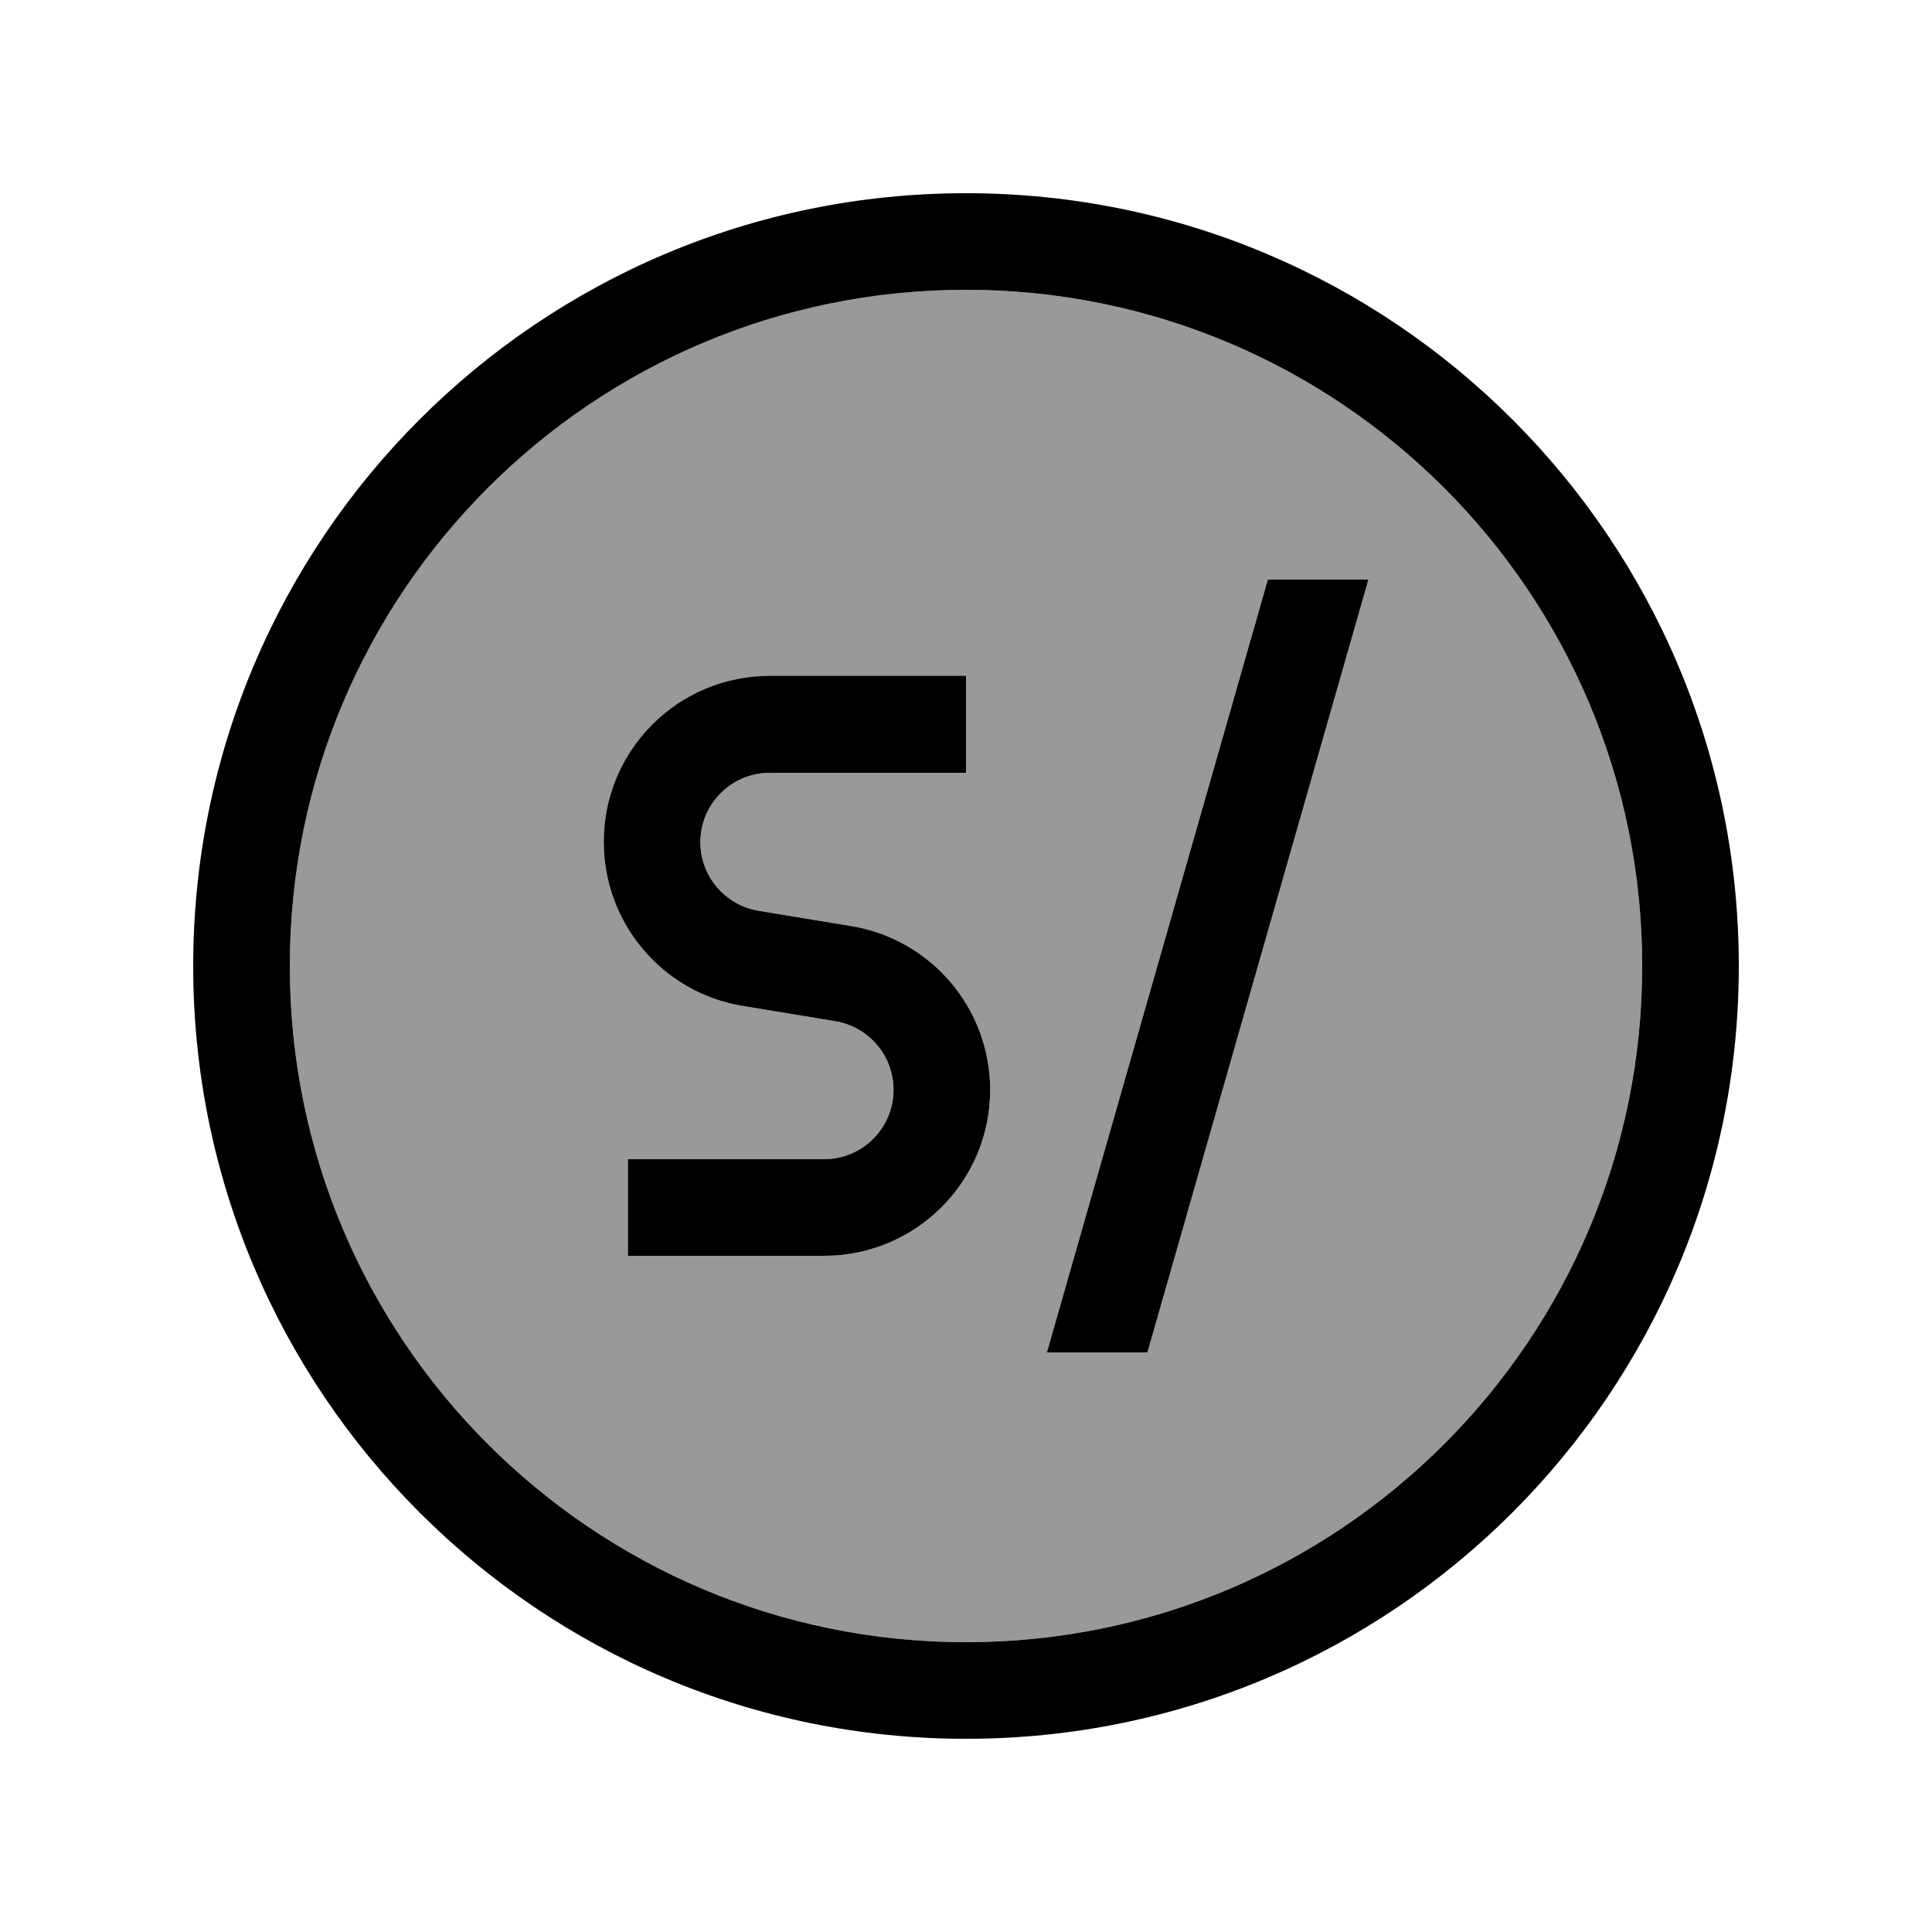
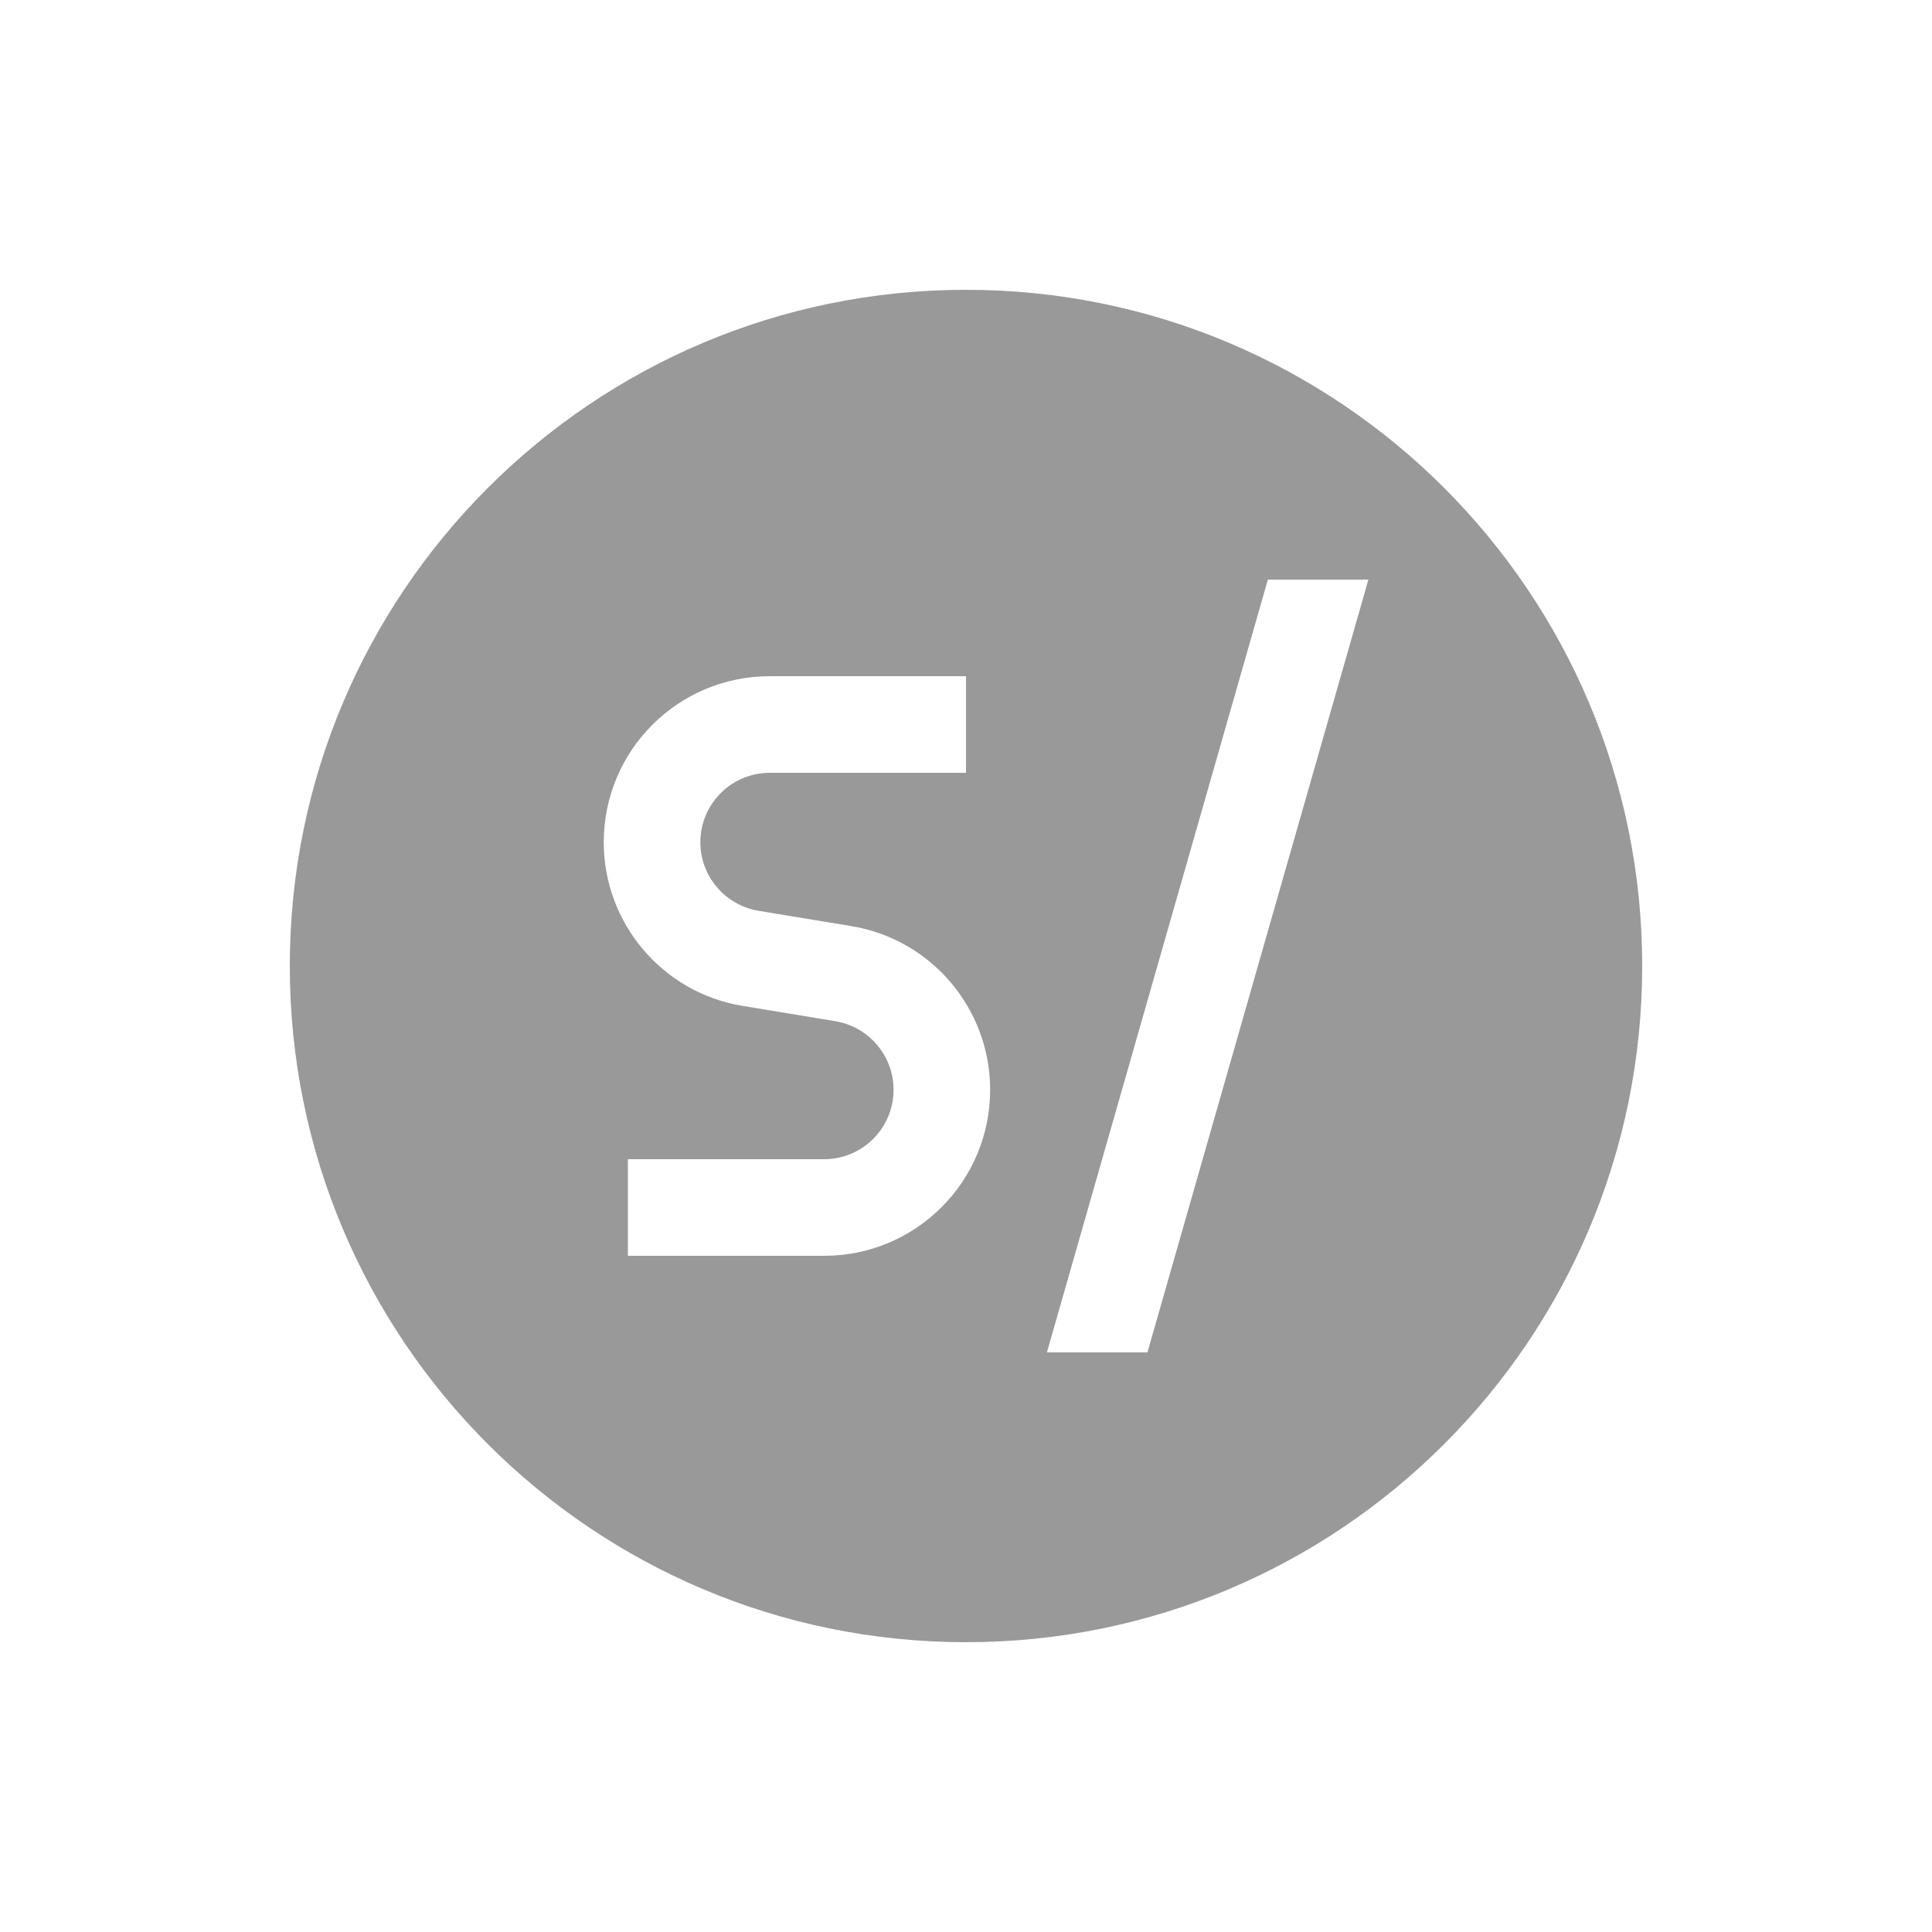
<svg xmlns="http://www.w3.org/2000/svg" viewBox="0 0 640 640">
  <path opacity=".4" fill="currentColor" d="M96 320C96 443.7 196.3 544 320 544C443.7 544 544 443.7 544 320C544 196.3 443.7 96 320 96C196.3 96 96 196.3 96 320zM200 279C200 248.6 224.6 224 255 224L320 224L320 256L255 256C242.3 256 232 266.3 232 279C232 290.2 240.1 299.8 251.2 301.7L282.1 306.8C308.6 311.2 328 334.2 328 361C328 391.4 303.4 416 273 416L208 416L208 384L273 384C285.7 384 296 373.7 296 361C296 349.8 287.9 340.2 276.8 338.3L245.9 333.2C219.4 328.8 200 305.8 200 279zM346.8 448L420 192L453.3 192L380.1 448L346.8 448z" />
-   <path fill="currentColor" d="M320 576C178.6 576 64 461.4 64 320C64 178.6 178.6 64 320 64C461.4 64 576 178.6 576 320C576 461.4 461.4 576 320 576zM320 96C196.3 96 96 196.3 96 320C96 443.7 196.3 544 320 544C443.7 544 544 443.7 544 320C544 196.3 443.7 96 320 96zM380.1 448L346.8 448L420 192L453.3 192L380.1 448zM320 256L255 256C242.3 256 232 266.3 232 279C232 290.2 240.1 299.8 251.2 301.7L282.1 306.8C308.6 311.2 328 334.2 328 361C328 391.4 303.4 416 273 416L208 416L208 384L273 384C285.7 384 296 373.7 296 361C296 349.8 287.9 340.2 276.8 338.3L245.9 333.2C219.4 328.8 200 305.8 200 278.9C200 248.5 224.6 223.9 255 223.9L320 223.9L320 255.9z" />
</svg>